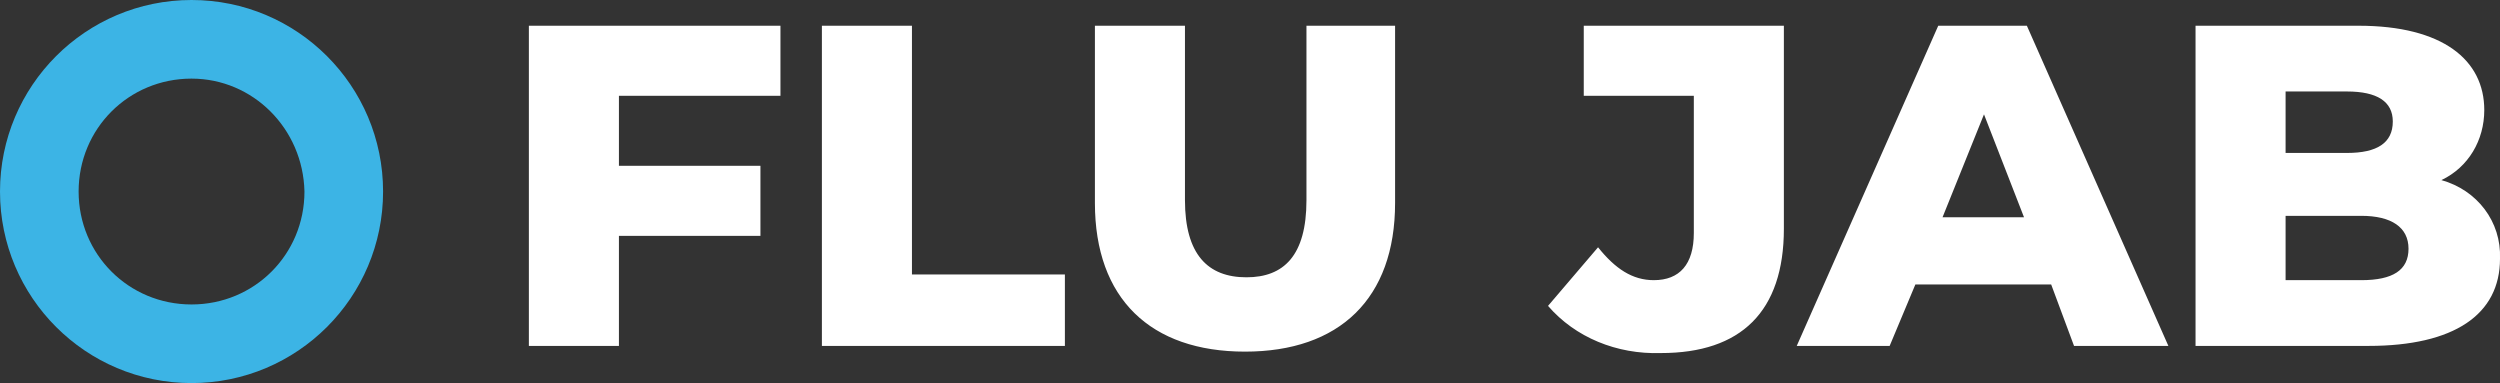
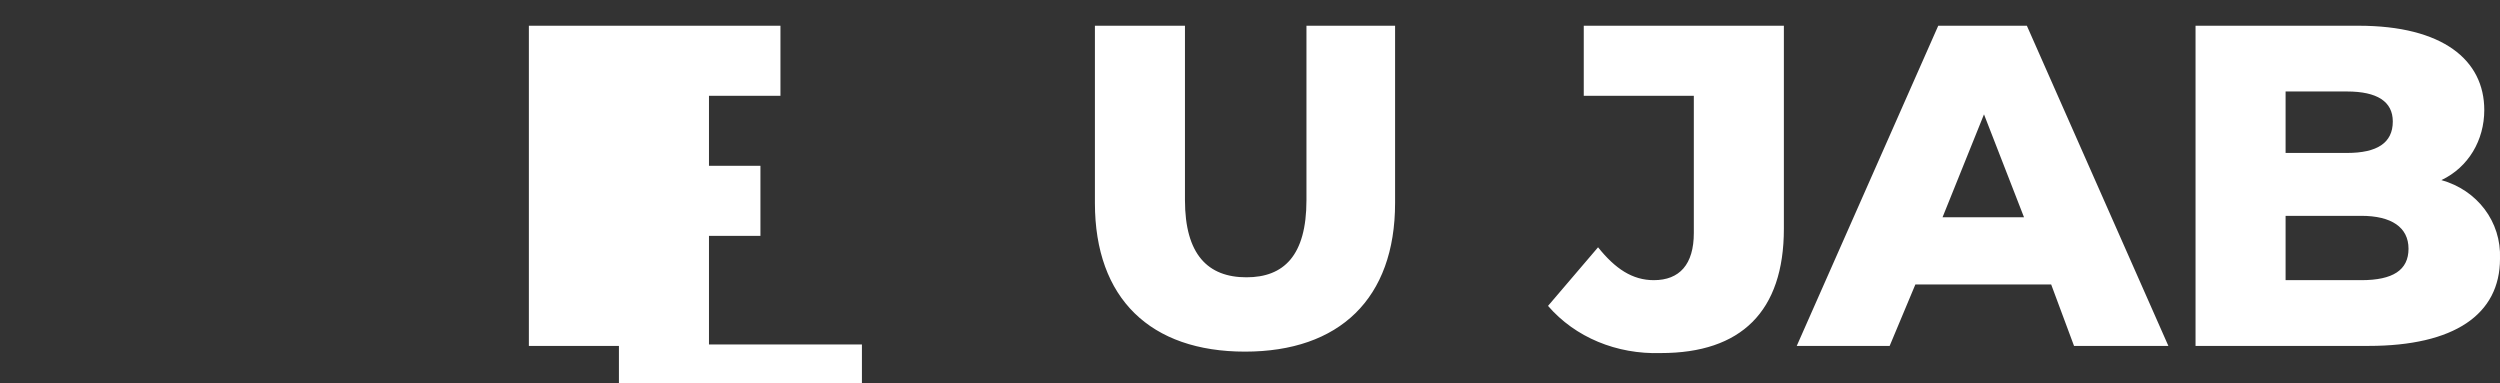
<svg xmlns="http://www.w3.org/2000/svg" viewBox="0 0 174.9 26.8" enable-background="new 0 0 174.9 26.8">
  <rect x="0" y="0" width="174.9" height="26.8" fill="#333333" stroke="none" />
  <style type="text/css">.st0{fill:#FFFFFF;} .st1{fill:#3CB4E5;}</style>
  <g id="Layer_2_00000105399386203838752260000014148888259504629929_">
    <g id="Layer_1-2">
-       <path class="st0" d="M43.3 6.7v4.9h9.9v4.9h-9.9v7.7H37V1.8h17.6v4.9H43.3zM57.5 1.8h6.3v17.4h10.7v5h-17V1.8zM76.6 14.2V1.8h6.3V14c0 3.8 1.6 5.4 4.3 5.4 2.6 0 4.2-1.5 4.2-5.4V1.8h6.2v12.4c0 6.7-3.9 10.4-10.5 10.4s-10.5-3.7-10.5-10.4zM108.3 21.4l3.5-4.1c1.2 1.5 2.4 2.3 3.9 2.3 1.8 0 2.8-1.1 2.8-3.3V6.7h-7.7V1.8h14V16c0 5.8-3 8.7-8.6 8.7-3.1.1-6-1.1-7.9-3.3zM143.5 19.9H134l-1.8 4.3h-6.5l9.9-22.4h6.2l9.9 22.4h-6.6l-1.6-4.3zm-1.9-4.7L138.8 8l-2.9 7.2h5.7zM174.9 18.1c0 3.9-3.2 6.1-9.2 6.1h-12.1V1.8H165c5.9 0 8.8 2.4 8.8 5.9 0 2.1-1.1 4-3 4.9 2.5.7 4.2 2.9 4.1 5.5zm-15-11.7v4.3h4.3c2.1 0 3.2-.7 3.2-2.2 0-1.4-1.1-2.1-3.2-2.1h-4.3zm8.6 11c0-1.5-1.2-2.3-3.3-2.3h-5.3v4.5h5.3c2.2 0 3.3-.7 3.3-2.2z" />
-       <path class="st1" d="M13.4 26.8C6 26.8 0 20.8 0 13.4S6 0 13.4 0s13.4 6 13.4 13.4-6 13.4-13.4 13.4zm0-21.3C9 5.5 5.5 9 5.5 13.4s3.5 7.9 7.9 7.9 7.9-3.5 7.9-7.9c-.1-4.4-3.6-7.9-7.9-7.9z" />
+       <path class="st0" d="M43.3 6.7v4.9h9.9v4.9h-9.9v7.7H37V1.8h17.6v4.9H43.3zh6.3v17.4h10.7v5h-17V1.8zM76.6 14.2V1.8h6.3V14c0 3.8 1.6 5.4 4.3 5.4 2.6 0 4.2-1.5 4.2-5.4V1.8h6.2v12.4c0 6.7-3.9 10.4-10.5 10.4s-10.5-3.7-10.5-10.4zM108.3 21.4l3.5-4.1c1.2 1.5 2.4 2.3 3.9 2.3 1.8 0 2.8-1.1 2.8-3.3V6.7h-7.7V1.8h14V16c0 5.8-3 8.7-8.6 8.7-3.1.1-6-1.1-7.9-3.3zM143.5 19.9H134l-1.8 4.3h-6.5l9.9-22.4h6.2l9.9 22.4h-6.6l-1.6-4.3zm-1.9-4.7L138.8 8l-2.9 7.2h5.7zM174.9 18.1c0 3.9-3.2 6.1-9.2 6.1h-12.1V1.8H165c5.9 0 8.8 2.4 8.8 5.9 0 2.1-1.1 4-3 4.9 2.5.7 4.2 2.9 4.1 5.5zm-15-11.7v4.3h4.3c2.1 0 3.2-.7 3.2-2.2 0-1.4-1.1-2.1-3.2-2.1h-4.3zm8.6 11c0-1.5-1.2-2.3-3.3-2.3h-5.3v4.5h5.3c2.2 0 3.3-.7 3.3-2.2z" />
    </g>
  </g>
</svg>